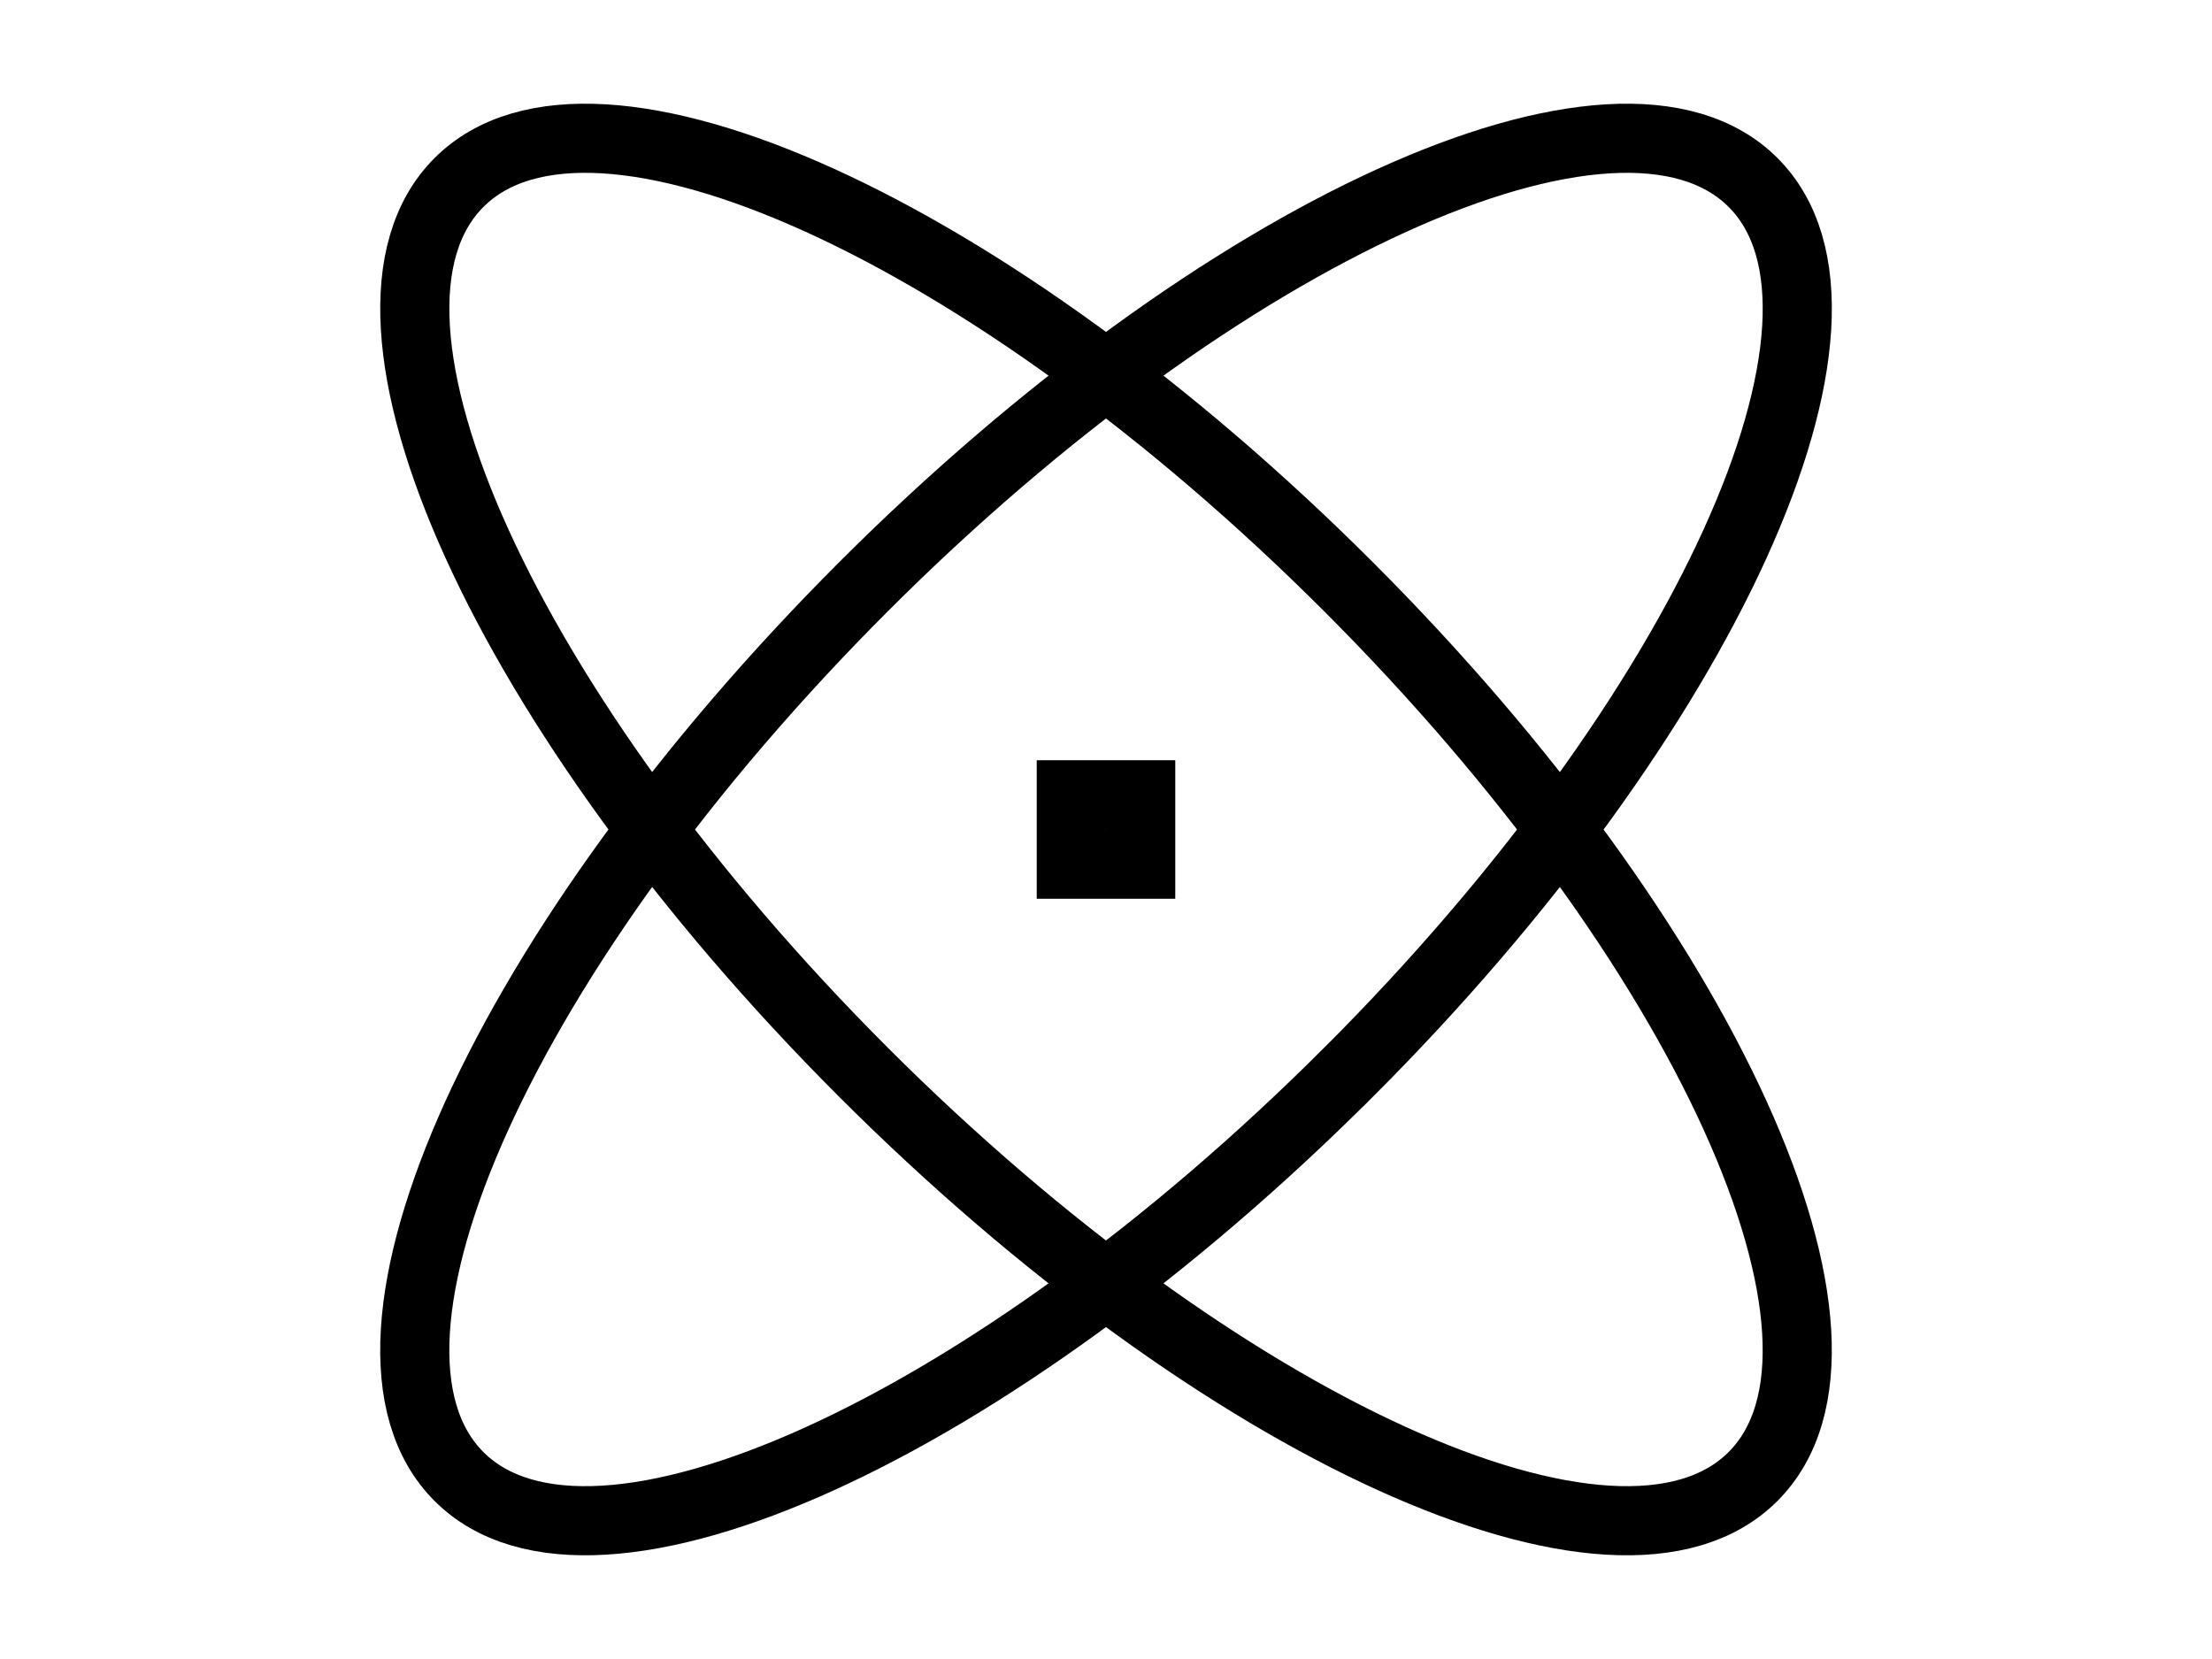
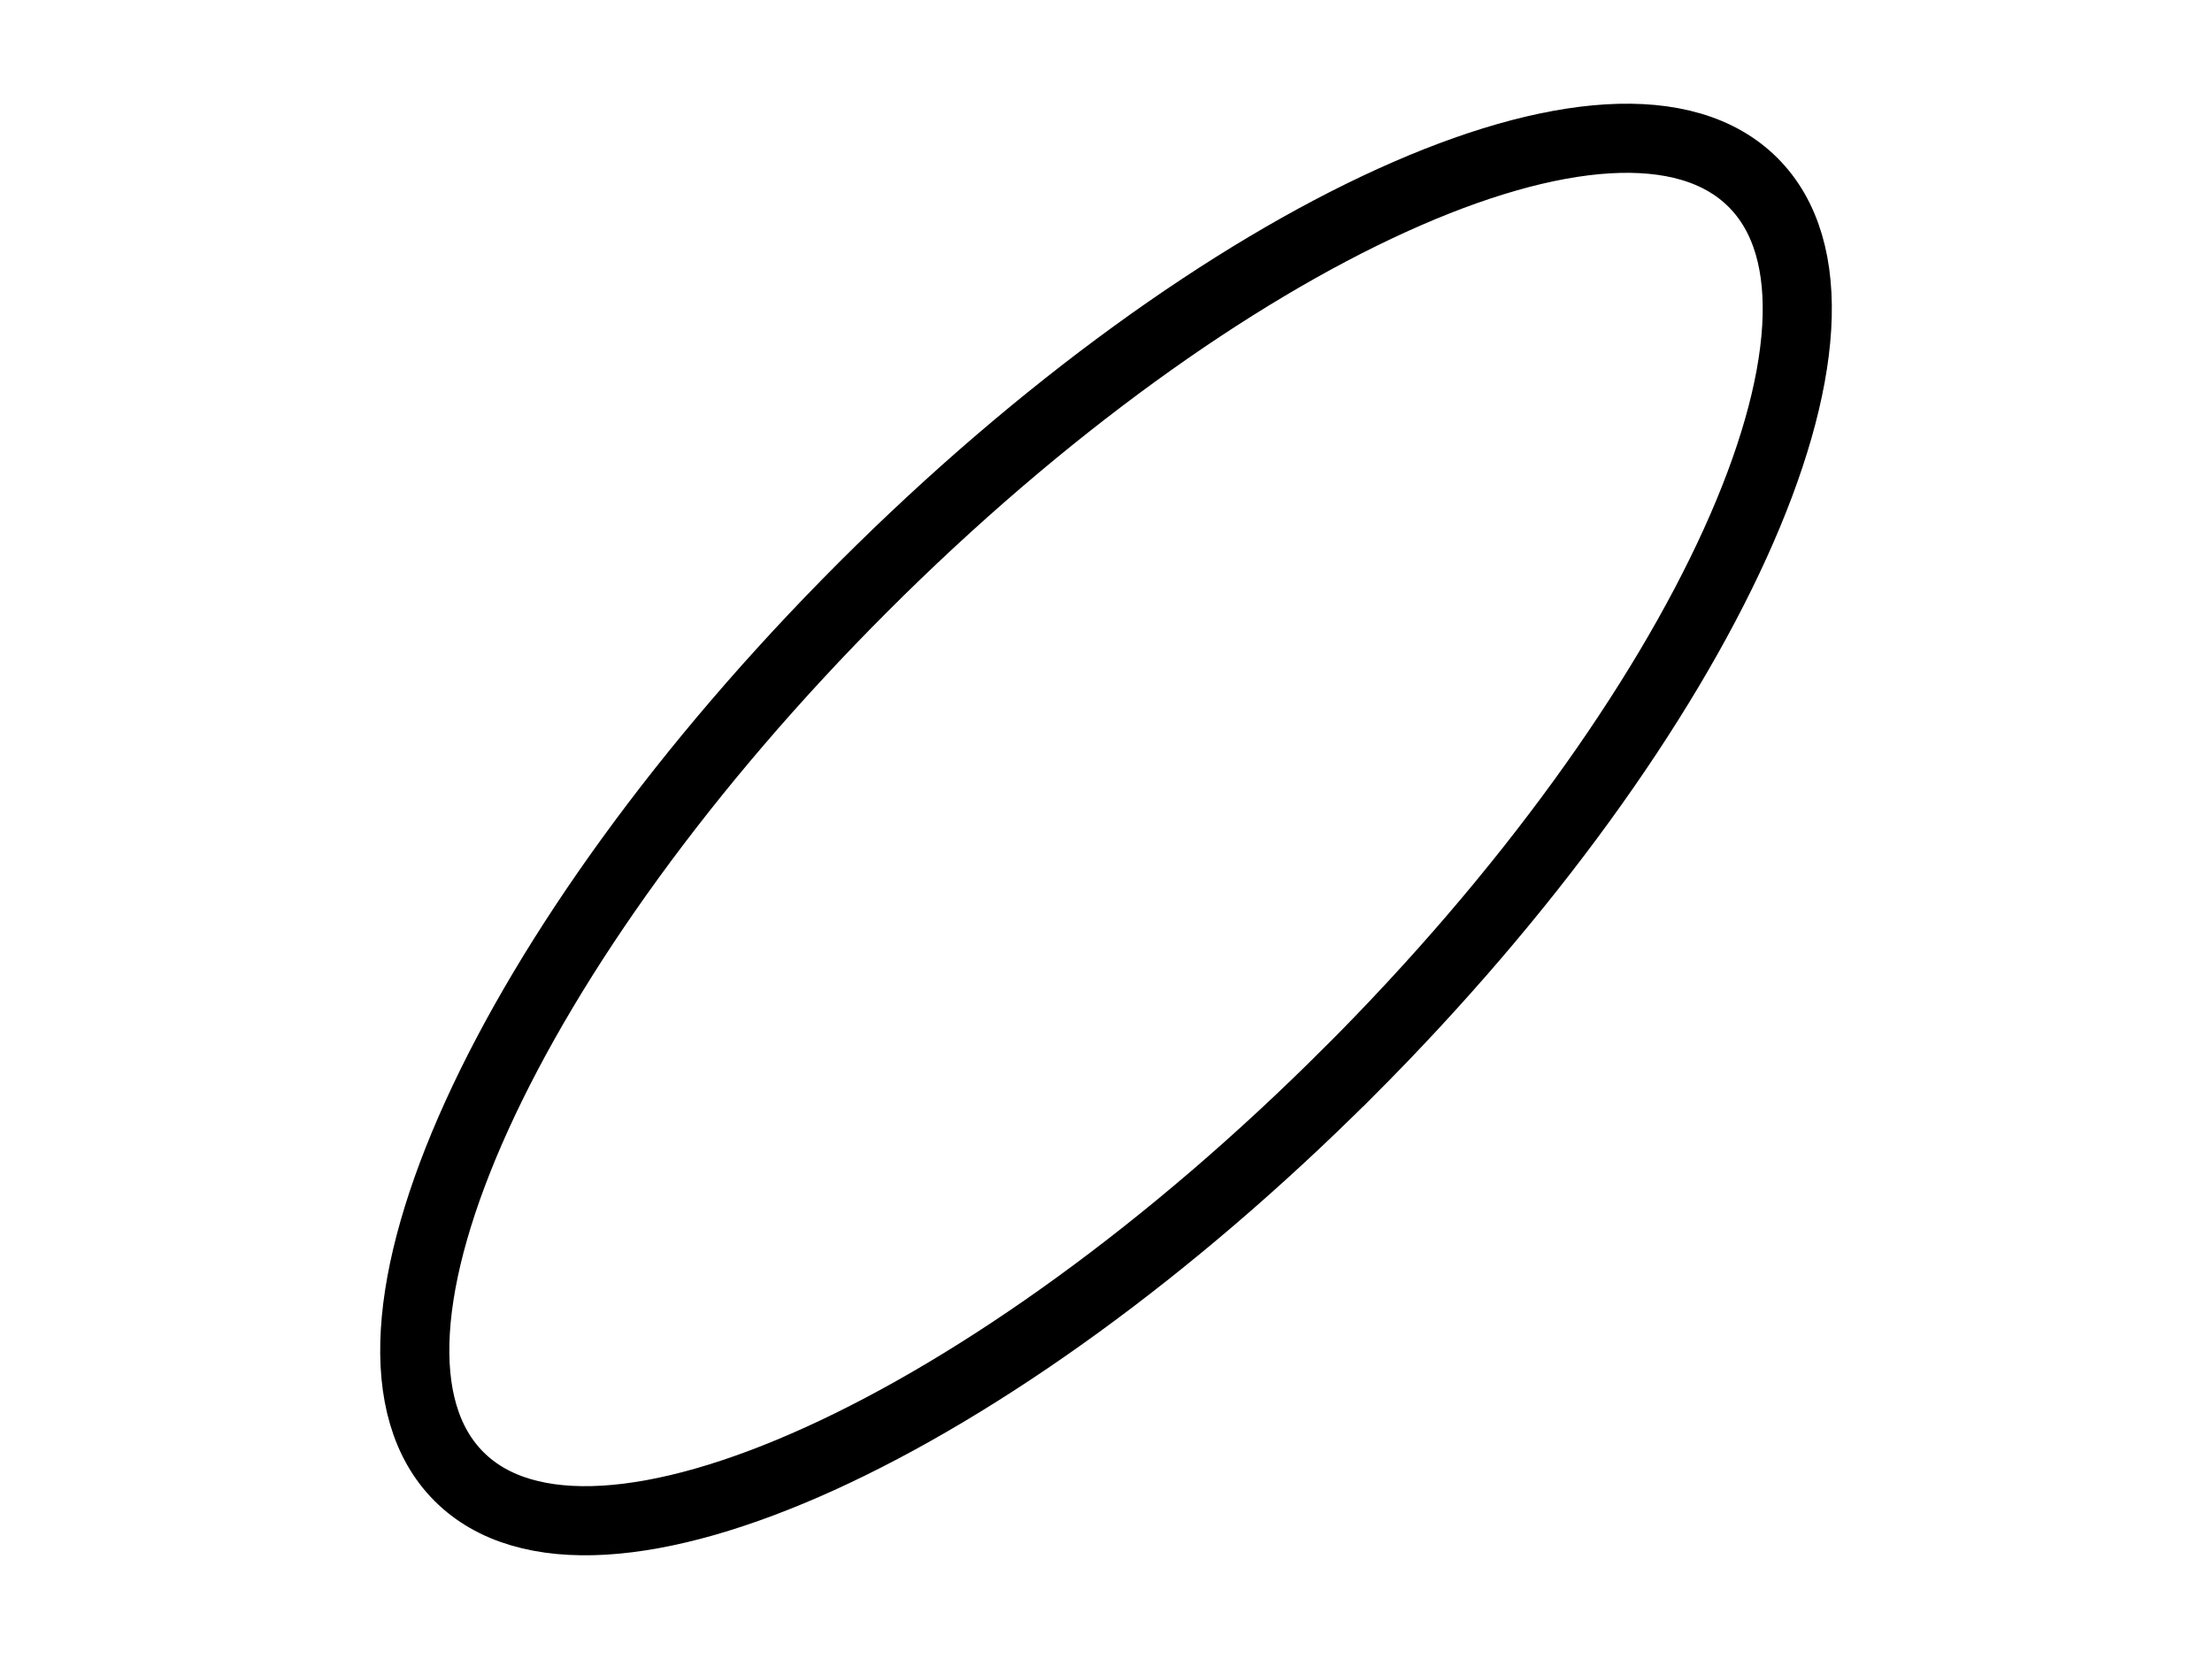
<svg xmlns="http://www.w3.org/2000/svg" class="icon icon-picto-science" width="32" viewBox="0 0 24 24">
  <path d="M15.51 15.51c-5.17 5.17-10.932 7.79-12.87 5.85-1.94-1.938.68-7.7 5.85-12.87C13.66 3.32 19.422.7 21.361 2.64c1.939 1.938-.68 7.7-5.85 12.87Z" stroke-width="1" stroke="currentColor" fill="none" />
-   <path d="M8.49 15.51c5.17 5.17 10.932 7.79 12.87 5.85 1.94-1.938-.68-7.7-5.85-12.87C10.34 3.32 4.578.7 2.64 2.64c-1.939 1.938.68 7.7 5.85 12.87Z" stroke-width="1" stroke="currentColor" fill="none" />
-   <path d="M11.498 11.498h1.004v1.004h-1.004v-1.004Z" stroke-width="1" stroke="currentColor" fill="none" />
</svg>